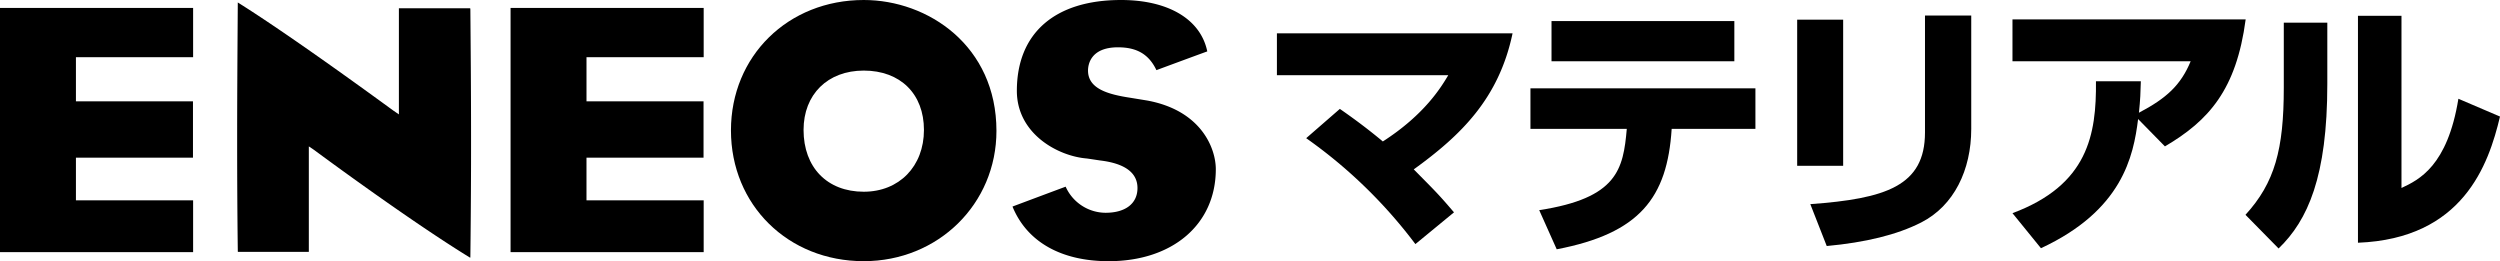
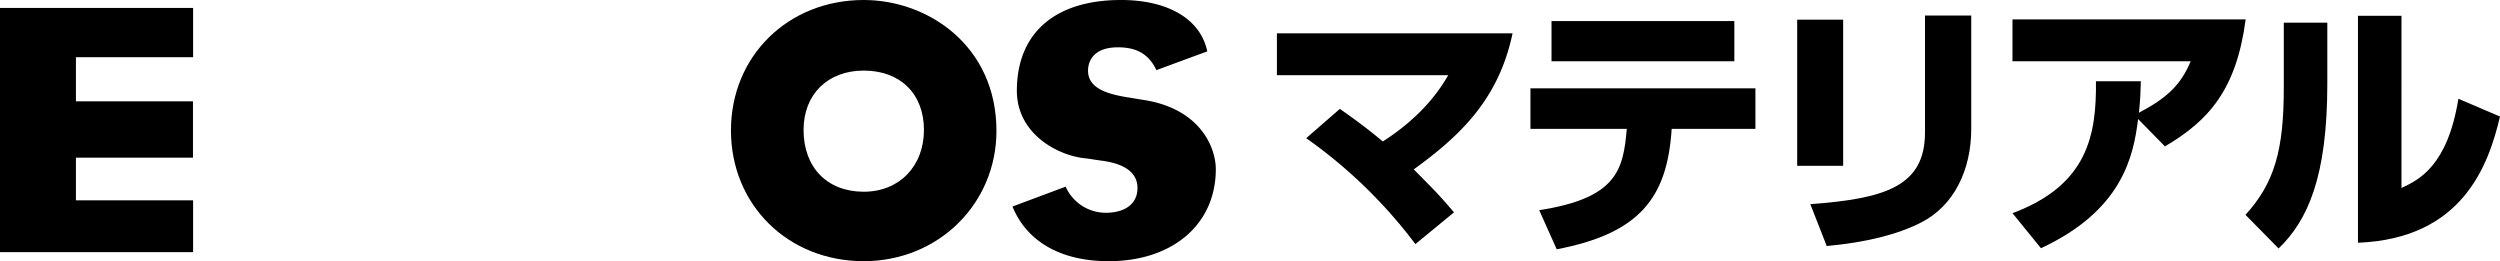
<svg xmlns="http://www.w3.org/2000/svg" width="467.212" height="48.811" viewBox="0 0 467.212 48.811">
  <g id="グループ_26" data-name="グループ 26" transform="translate(0)">
    <path id="パス_57" data-name="パス 57" d="M286.453,17.989c1.687,1.175,4.6,3.222,8.031,6.086,7.876-5.064,10.945-10.229,12.225-12.378h-32.02V3.871h44.039c-2.557,12.173-9.615,19.029-18.464,25.421,4.039,4.093,4.5,4.5,7.519,8.031l-7.213,5.933a91.147,91.147,0,0,0-20.409-19.794Z" transform="translate(-36.054 2.362)" />
    <path id="パス_58" data-name="パス 58" d="M305.756,37.785c14.627-2.249,15.7-7.62,16.368-15.191H304.118v-7.57h42.044v7.57H330.511c-.818,12.89-5.986,19.539-21.483,22.505ZM342.224,9.961H308.056V2.442h34.168Z" transform="translate(-18.101 1.49)" />
    <path id="パス_59" data-name="パス 59" d="M343.672,29.888h-8.593V2.573h8.593Zm23.938-6.905c0,7.673-3.223,14.373-9.359,17.493-4.5,2.3-10.435,3.734-17.648,4.4l-3.069-7.826c14.065-1.022,21.431-3.375,21.431-13.4V1.807h8.644Z" transform="translate(0.786 1.102)" />
    <path id="パス_60" data-name="パス 60" d="M360.07,38.465c14.118-5.268,15.7-14.679,15.6-24.654h8.388c-.05,2.1-.1,3.428-.356,5.883,5.165-2.711,7.825-5.167,9.667-9.615h-33.3V2.252h43.579C401.91,15.4,396.743,21.176,388.56,25.984l-5.012-5.113c-.869,7.007-2.967,17.084-18.156,24.141Z" transform="translate(16.032 1.374)" />
    <path id="パス_61" data-name="パス 61" d="M402.409,14.575c0,17.287-3.632,25.472-9.106,30.74l-6.187-6.292c5.472-5.984,7.16-12.223,7.16-23.732V3.118h8.134ZM416.27,34.011c3.273-1.534,8.593-4.093,10.638-16.675l7.775,3.325c-2.146,9.053-6.955,22.813-26.546,23.581V1.838h8.134Z" transform="translate(32.53 1.121)" />
-     <path id="パス_66" data-name="パス 66" d="M154,25.656c0,6.472.019,12.99.122,21.159a.645.645,0,0,1,.013.068.29.29,0,0,0,.132.019h13.128V27.185l.973.654c.158.119,17.614,13.07,29.193,20.161a.74.74,0,0,1,.023-.148q.145-12.37.129-22.656c0-9.184-.077-17.076-.129-23.613a1.326,1.326,0,0,1-.023-.213H184.227V21.206l-.947-.65c-.2-.116-18.364-13.511-29.161-20.27C154.052,10.451,154,18.034,154,25.656" transform="translate(-109.68 0.174)" />
    <path id="パス_67" data-name="パス 67" d="M211.317,24.373c0,13.927,10.665,24.437,24.817,24.437,13.917,0,24.8-10.71,24.8-24.353C260.932,8.572,248.164,0,236.134,0c-14.152,0-24.817,10.485-24.817,24.373m13.569-.093c0-6.637,4.5-11.09,11.248-11.09,6.846,0,11.251,4.357,11.251,11.09,0,6.8-4.624,11.55-11.251,11.55-6.833,0-11.248-4.537-11.248-11.55" transform="translate(-74.713 0)" />
    <path id="パス_68" data-name="パス 68" d="M244.811,16.977c0,8.018,7.667,12.22,13.109,12.645.013,0,2.434.364,2.434.364,4.643.551,7,2.293,7,5.155,0,2.885-2.225,4.624-5.967,4.624a8.223,8.223,0,0,1-7.458-4.878c-1,.37-4.3,1.6-9.927,3.71a.86.86,0,0,1,.039.116c2.718,6.508,9.077,10.1,17.929,10.1,11.979,0,20.022-6.91,20.022-17.189,0-3.89-2.7-10.971-12.813-12.835l-3.168-.518c-4.093-.625-7.9-1.652-7.9-5.084,0-1.011.4-4.344,5.6-4.344,3.558,0,5.783,1.327,7.184,4.267,1.465-.544,8.42-3.12,9.5-3.5a1.2,1.2,0,0,1-.023-.119C279.085,3.556,273.054,0,264.276,0c-12.362,0-19.465,6.192-19.465,16.976" transform="translate(-54.776 0)" />
    <path id="パス_69" data-name="パス 69" d="M162.562,36.872h-21.9V28.9h21.874V18.373H140.662V10.126h21.9V.92H126.471V46.558h36.091Z" transform="translate(-126.472 0.562)" />
-     <path id="パス_70" data-name="パス 70" d="M221.825,36.872h-21.9V28.9H221.8V18.373H199.926V10.126h21.9V.92h-36.09V46.558h36.09Z" transform="translate(-90.319 0.562)" />
  </g>
</svg>